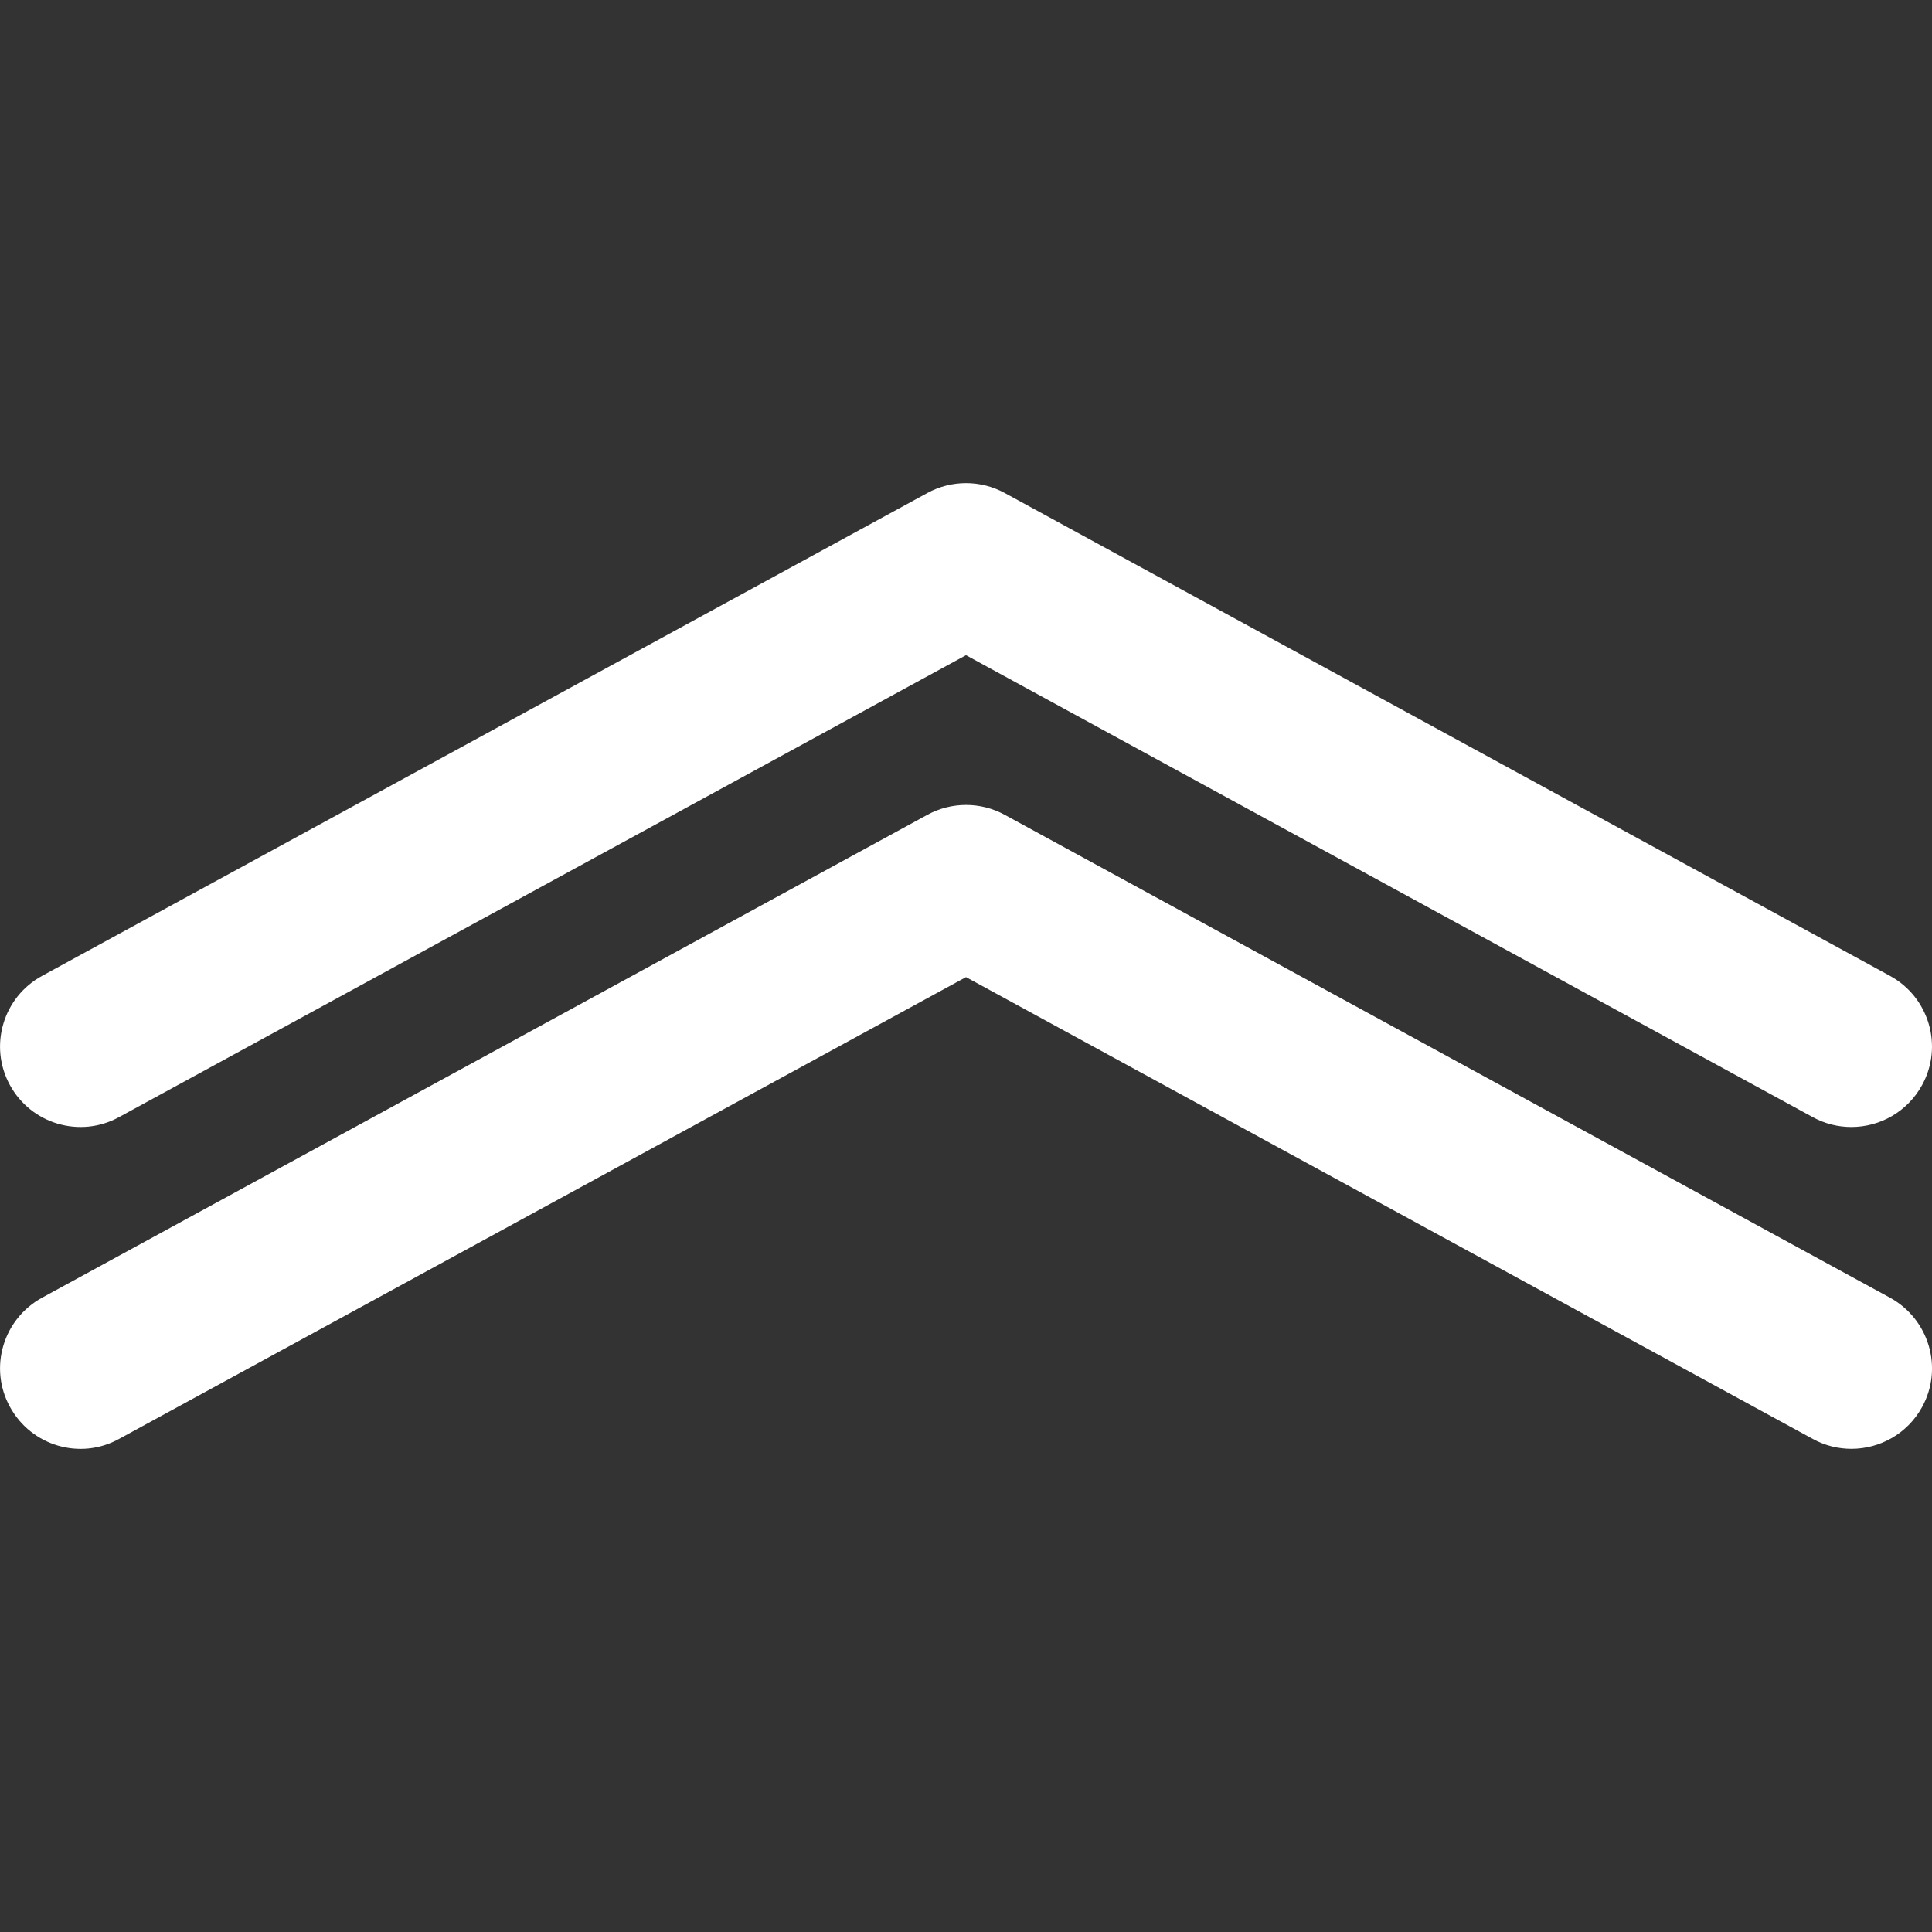
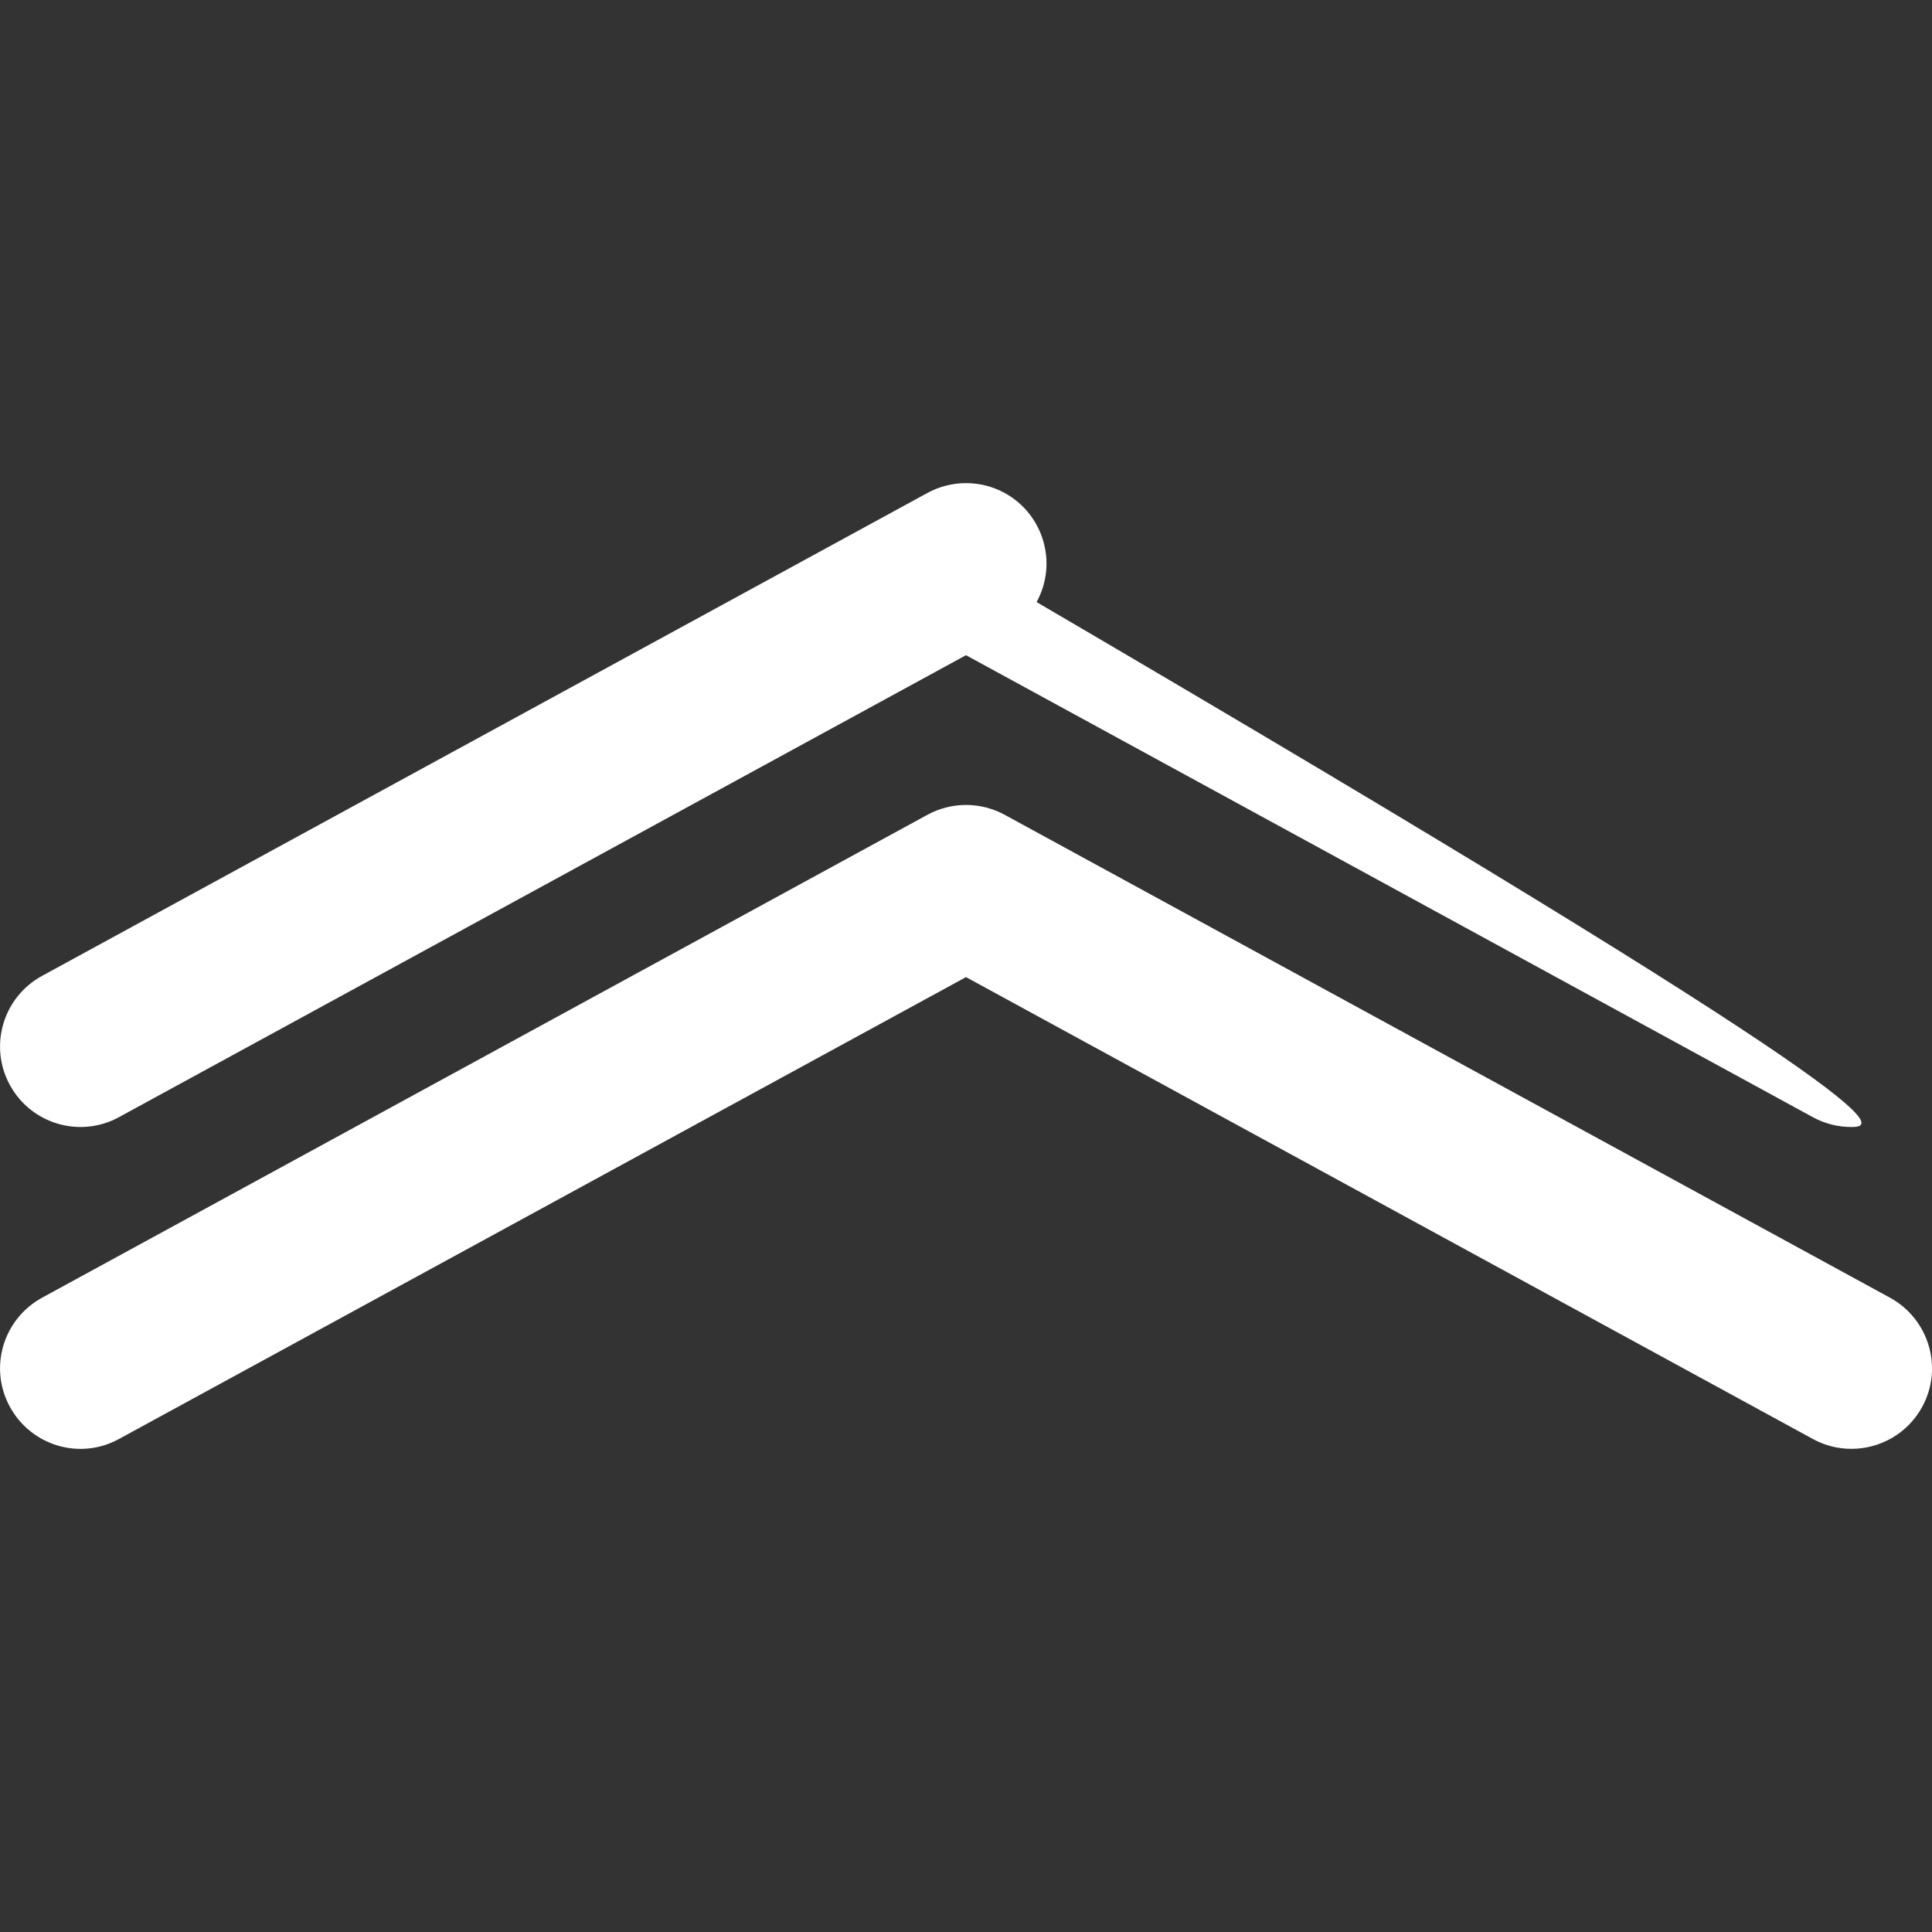
<svg xmlns="http://www.w3.org/2000/svg" version="1.1" x="0px" y="0px" viewBox="0 0 96 96" enable-background="new 0 0 96 96" xml:space="preserve" aria-hidden="true" width="96px" height="96px" style="fill:url(#CerosGradient_idc52a5b321);">
  <rect x="0" y="0" width="96" height="96" fill="#333333" stroke="none" />
  <defs>
    <linearGradient class="cerosgradient" data-cerosgradient="true" id="CerosGradient_idc52a5b321" gradientUnits="userSpaceOnUse" x1="50%" y1="100%" x2="50%" y2="0%">
      <stop offset="0%" stop-color="#FFFFFF" />
      <stop offset="100%" stop-color="#FFFFFF" />
    </linearGradient>
    <linearGradient />
  </defs>
-   <path d="M0.492,53.916c-1.06-1.936-0.344-4.364,1.596-5.424l44-24c1.192-0.648,2.637-0.648,3.828,0l44,24  c1.936,1.06,2.656,3.488,1.592,5.424C94.779,55.244,93.416,56,91.992,56c-0.648,0-1.305-0.156-1.912-0.488L48,32.556L5.916,55.508  C3.98,56.572,1.548,55.852,0.492,53.916z M93.916,64.484l-44-24c-1.191-0.648-2.636-0.648-3.828,0l-44,24  c-1.94,1.063-2.656,3.488-1.596,5.42c1.06,1.943,3.488,2.664,5.424,1.596L48,48.552l42.084,22.952  c0.604,0.332,1.26,0.488,1.912,0.488c1.416,0,2.788-0.752,3.516-2.084C96.572,67.973,95.852,65.548,93.916,64.484z" style="fill:url(#CerosGradient_idc52a5b321);" />
+   <path d="M0.492,53.916c-1.06-1.936-0.344-4.364,1.596-5.424l44-24c1.192-0.648,2.637-0.648,3.828,0c1.936,1.06,2.656,3.488,1.592,5.424C94.779,55.244,93.416,56,91.992,56c-0.648,0-1.305-0.156-1.912-0.488L48,32.556L5.916,55.508  C3.98,56.572,1.548,55.852,0.492,53.916z M93.916,64.484l-44-24c-1.191-0.648-2.636-0.648-3.828,0l-44,24  c-1.94,1.063-2.656,3.488-1.596,5.42c1.06,1.943,3.488,2.664,5.424,1.596L48,48.552l42.084,22.952  c0.604,0.332,1.26,0.488,1.912,0.488c1.416,0,2.788-0.752,3.516-2.084C96.572,67.973,95.852,65.548,93.916,64.484z" style="fill:url(#CerosGradient_idc52a5b321);" />
</svg>